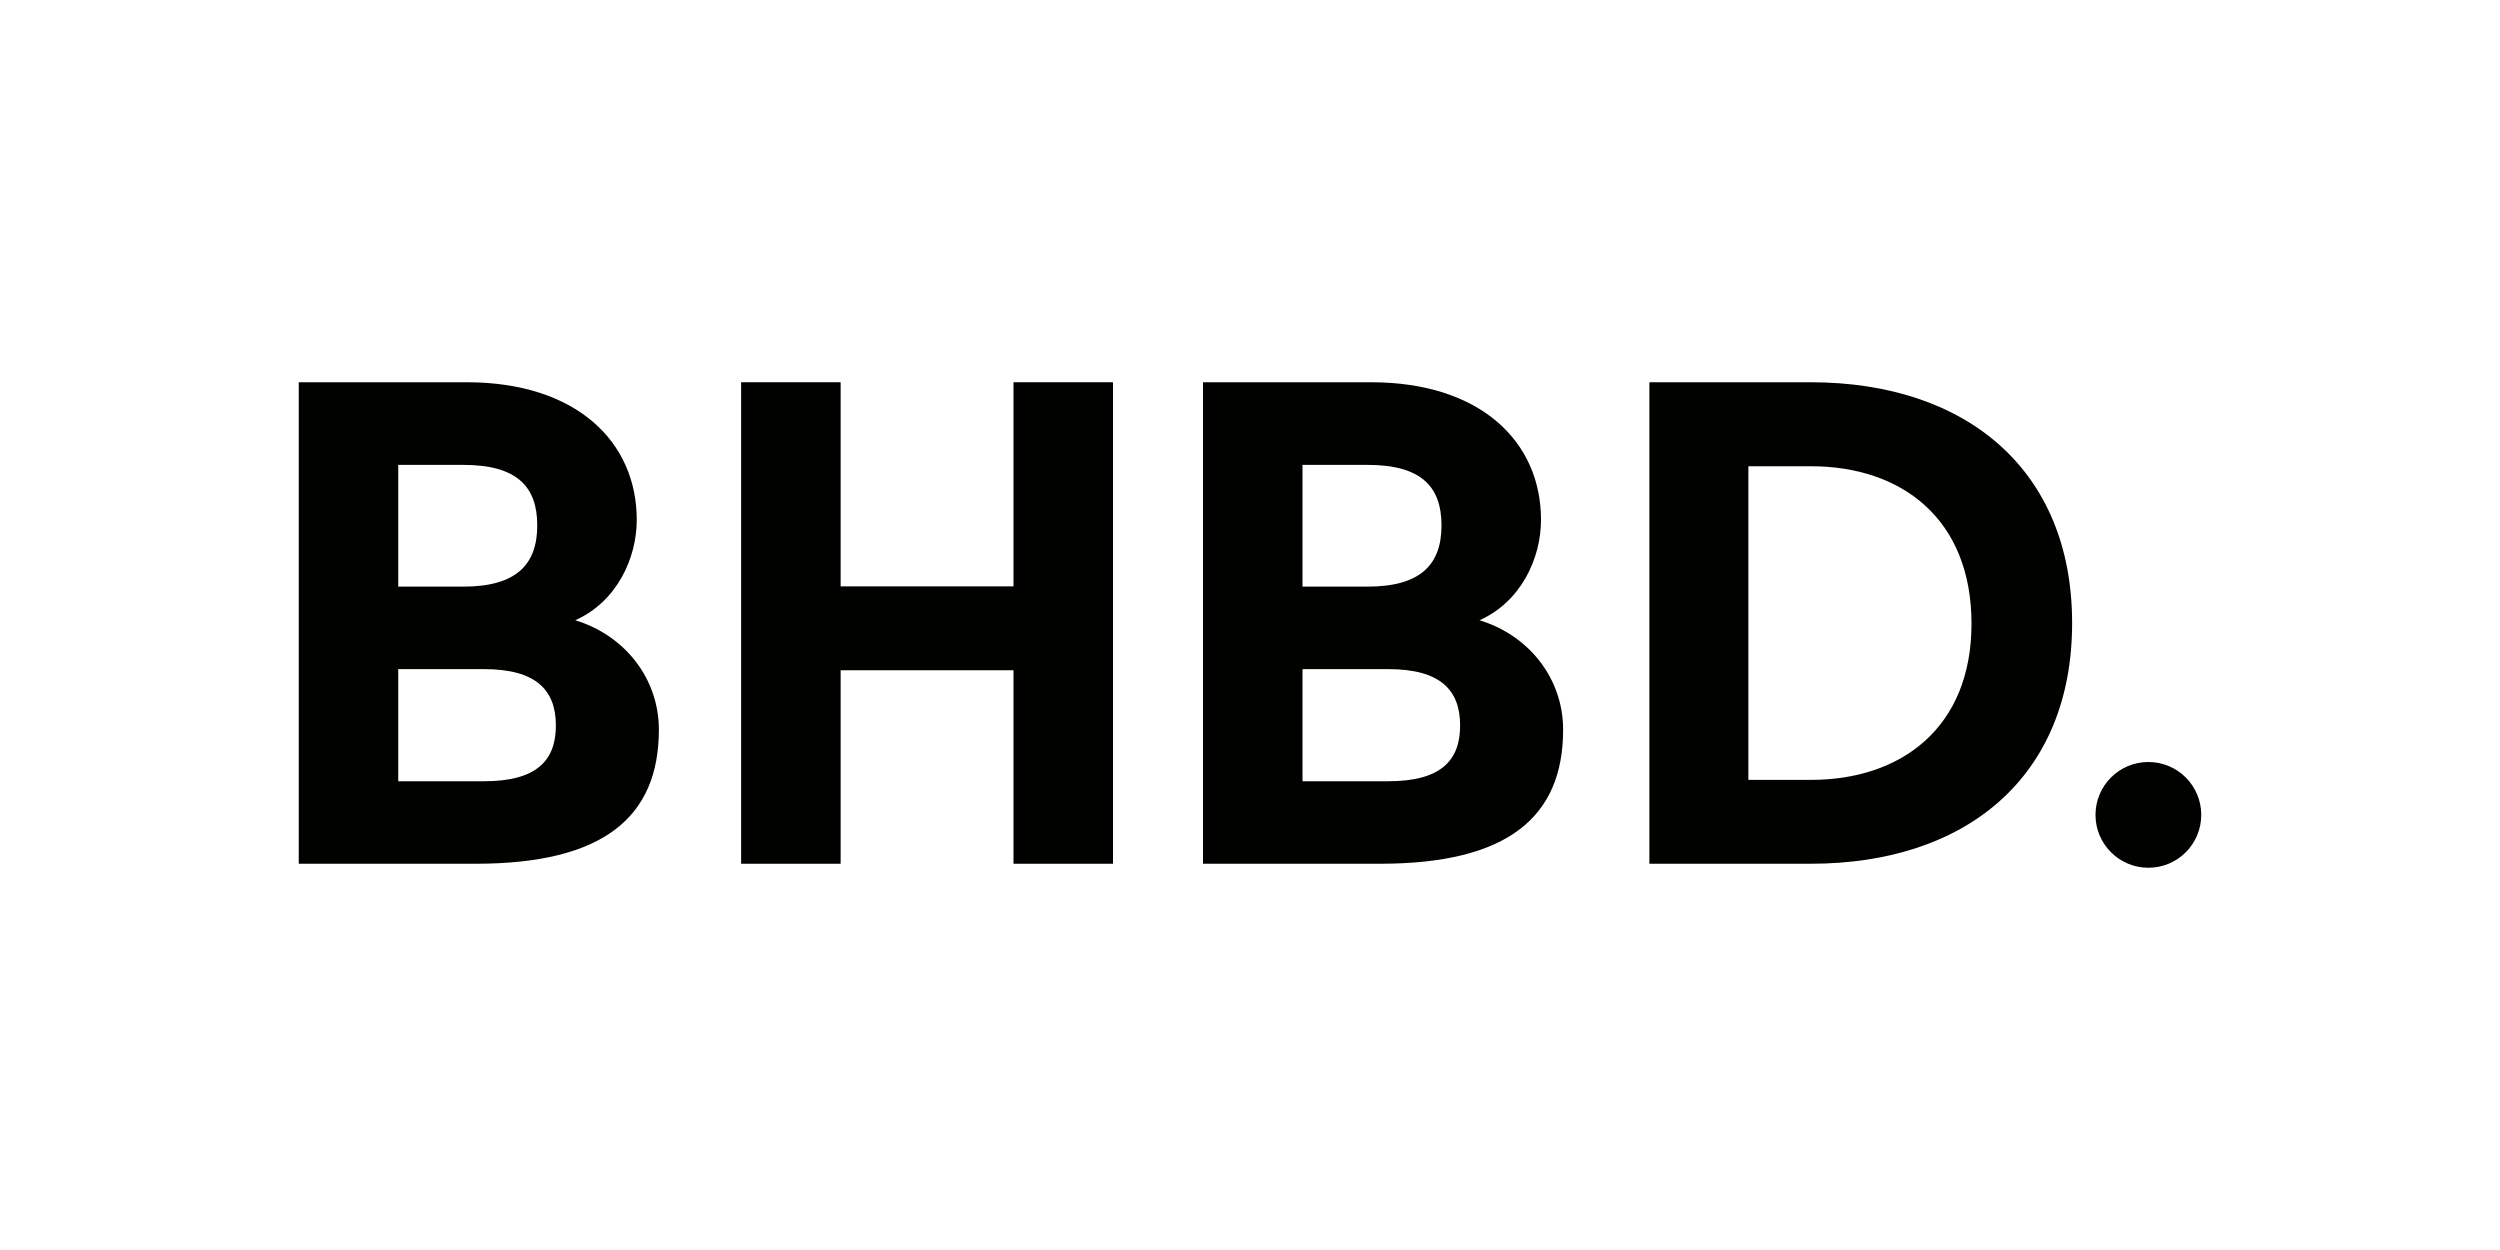
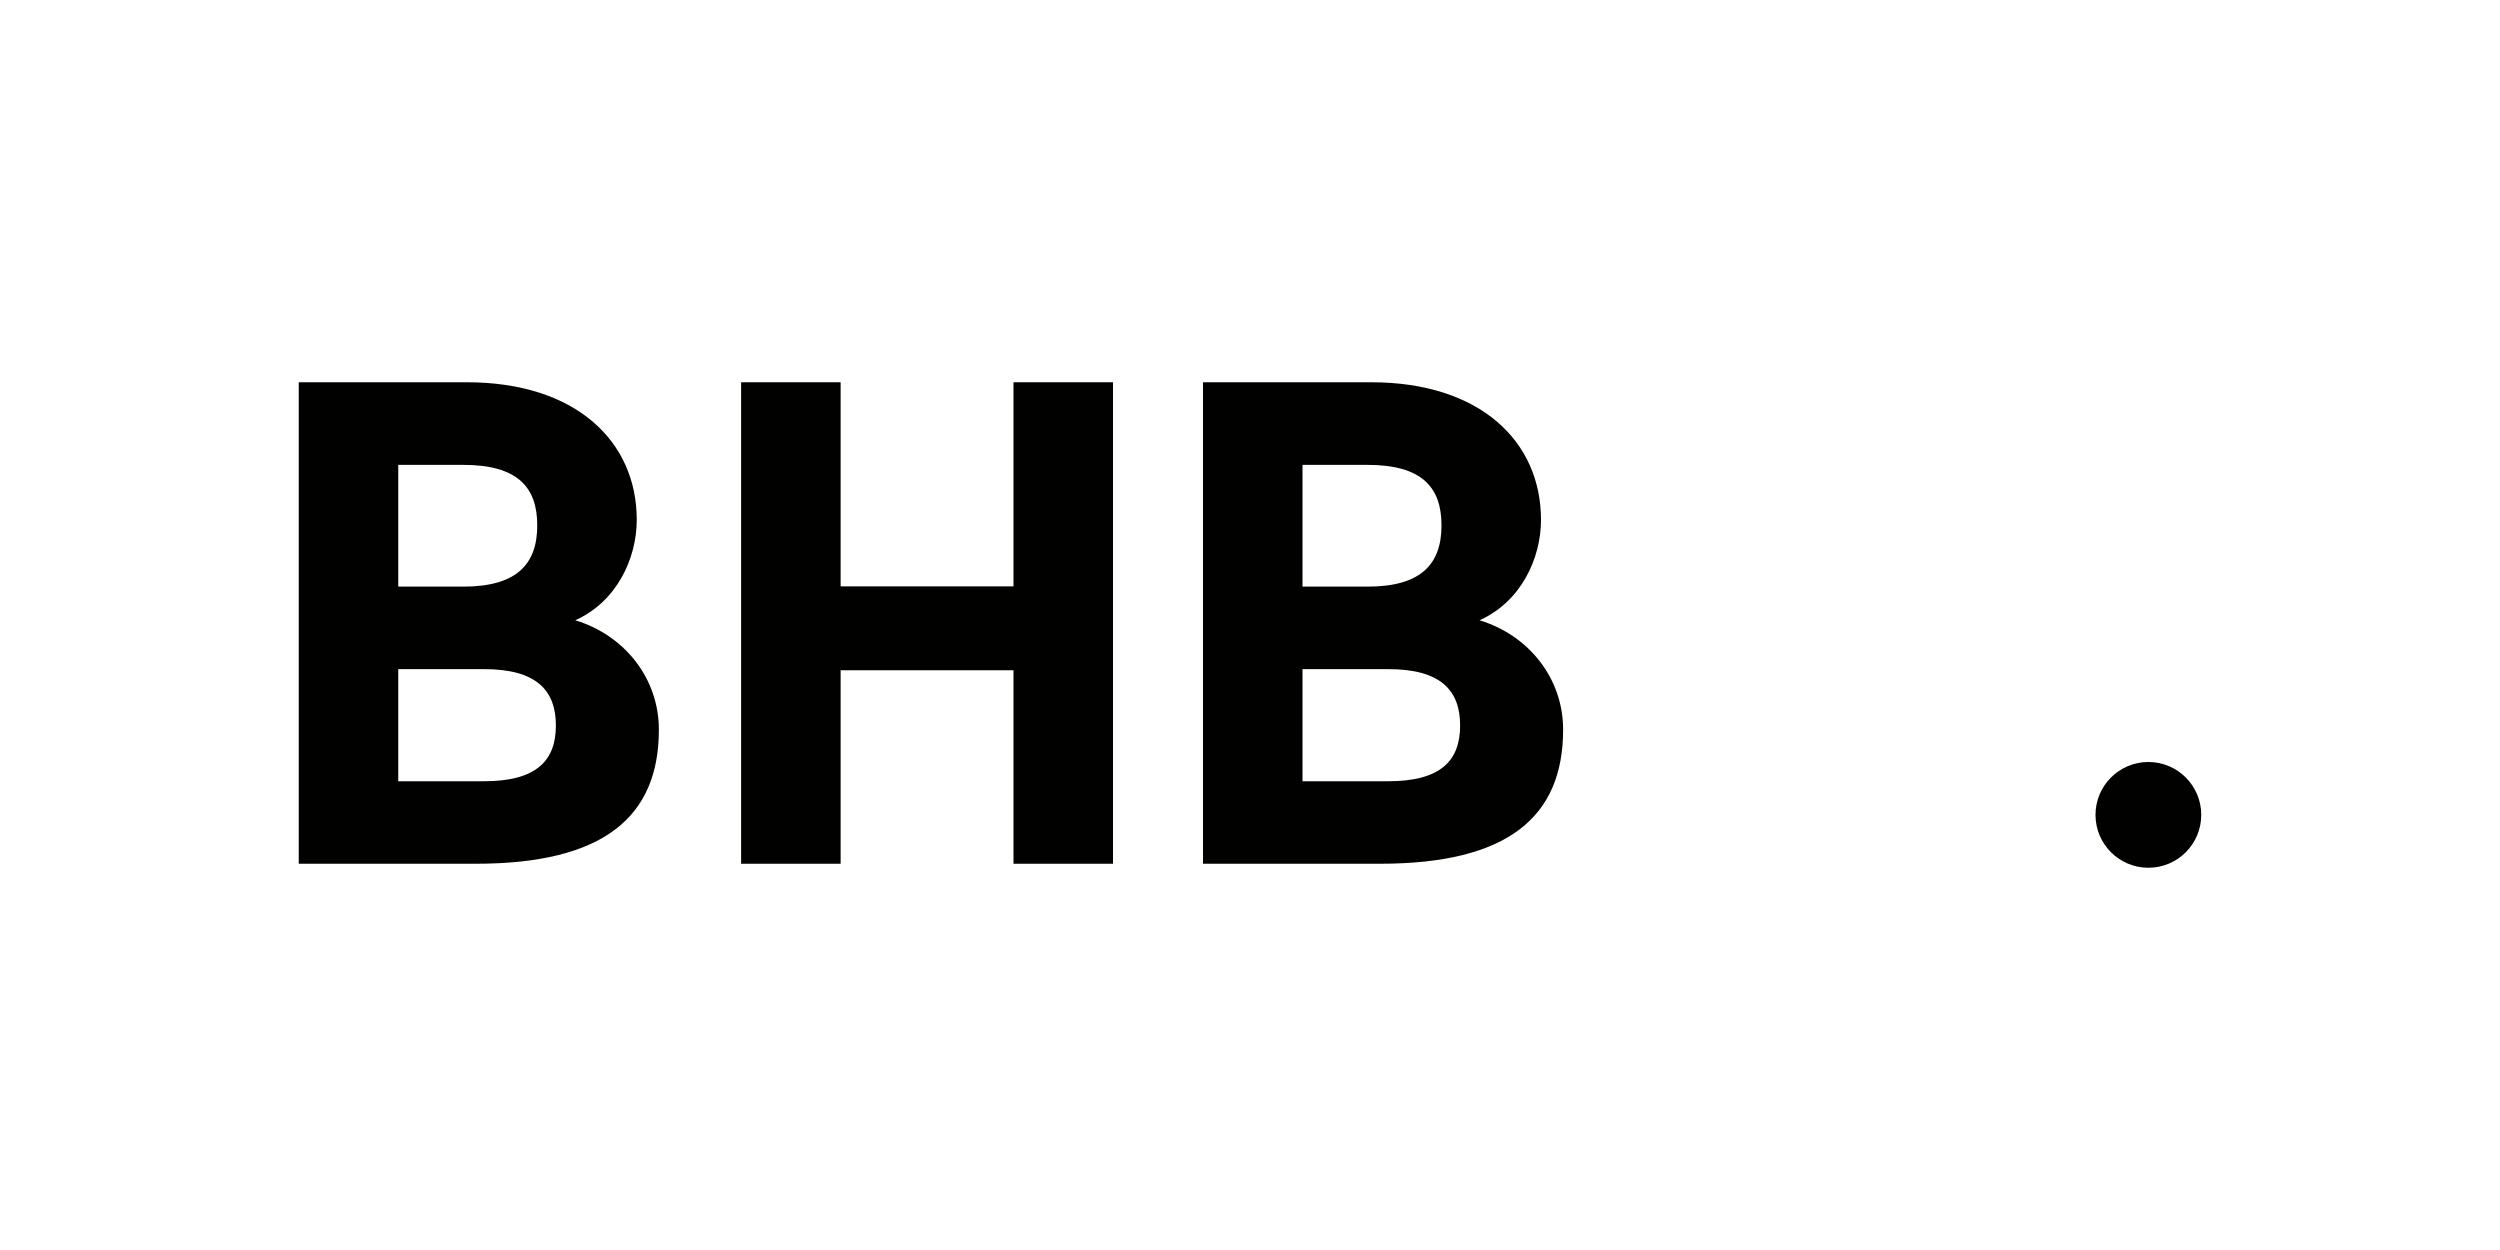
<svg xmlns="http://www.w3.org/2000/svg" id="Lager_2" viewBox="0 0 200 100">
  <defs>
    <style>.cls-1,.cls-2,.cls-3{stroke-width:0px;}.cls-1,.cls-3{fill:#010100;}.cls-2{fill:none;}.cls-3{fill-rule:evenodd;}</style>
  </defs>
  <g id="Lager_1-2">
    <g id="Page-1">
      <g id="_001B-Copy-4">
        <g id="Group">
          <path id="B" class="cls-3" d="M23.9,69.1V30.58h13.44c8.74,0,13.6,4.73,13.6,11.01,0,3.08-1.6,6.55-4.92,8.03,3.98,1.21,6.69,4.68,6.69,8.75,0,6.99-4.42,10.73-14.66,10.73h-14.16ZM42.98,42.03c0-3.08-1.6-4.84-5.92-4.84h-5.2v9.74h5.2c4.31,0,5.92-1.82,5.92-4.9ZM38.72,53.53h-6.86v8.97h6.86c4.2,0,5.75-1.65,5.75-4.46s-1.55-4.51-5.75-4.51Z" />
          <polygon id="H" class="cls-3" points="59.29 69.1 59.29 30.58 67.25 30.58 67.25 46.91 81.08 46.91 81.08 30.58 89.04 30.58 89.04 69.1 81.08 69.1 81.08 53.62 67.25 53.62 67.25 69.1 59.29 69.1" />
          <path id="B-2" class="cls-3" d="M96.24,69.1V30.58h13.44c8.74,0,13.6,4.73,13.6,11.01,0,3.08-1.6,6.55-4.92,8.03,3.98,1.21,6.69,4.68,6.69,8.75,0,6.99-4.42,10.73-14.66,10.73h-14.16ZM115.32,42.03c0-3.08-1.6-4.84-5.92-4.84h-5.2v9.74h5.2c4.31,0,5.92-1.82,5.92-4.9ZM111.06,53.53h-6.86v8.97h6.86c4.2,0,5.75-1.65,5.75-4.46,0-2.81-1.55-4.51-5.75-4.51Z" />
-           <path id="D" class="cls-3" d="M157.72,49.9c0-8.42-5.62-12.6-12.84-12.6h-5.01v25.09h5.01c7.22,0,12.84-4.18,12.84-12.49ZM165.77,49.84c0,12.27-8.43,19.26-20.93,19.26h-12.89V30.58h12.89c12.5,0,20.93,7.04,20.93,19.26Z" />
          <circle id="Oval" class="cls-1" cx="171.87" cy="65.19" r="4.23" />
        </g>
      </g>
    </g>
    <rect class="cls-2" width="200" height="100" />
  </g>
</svg>